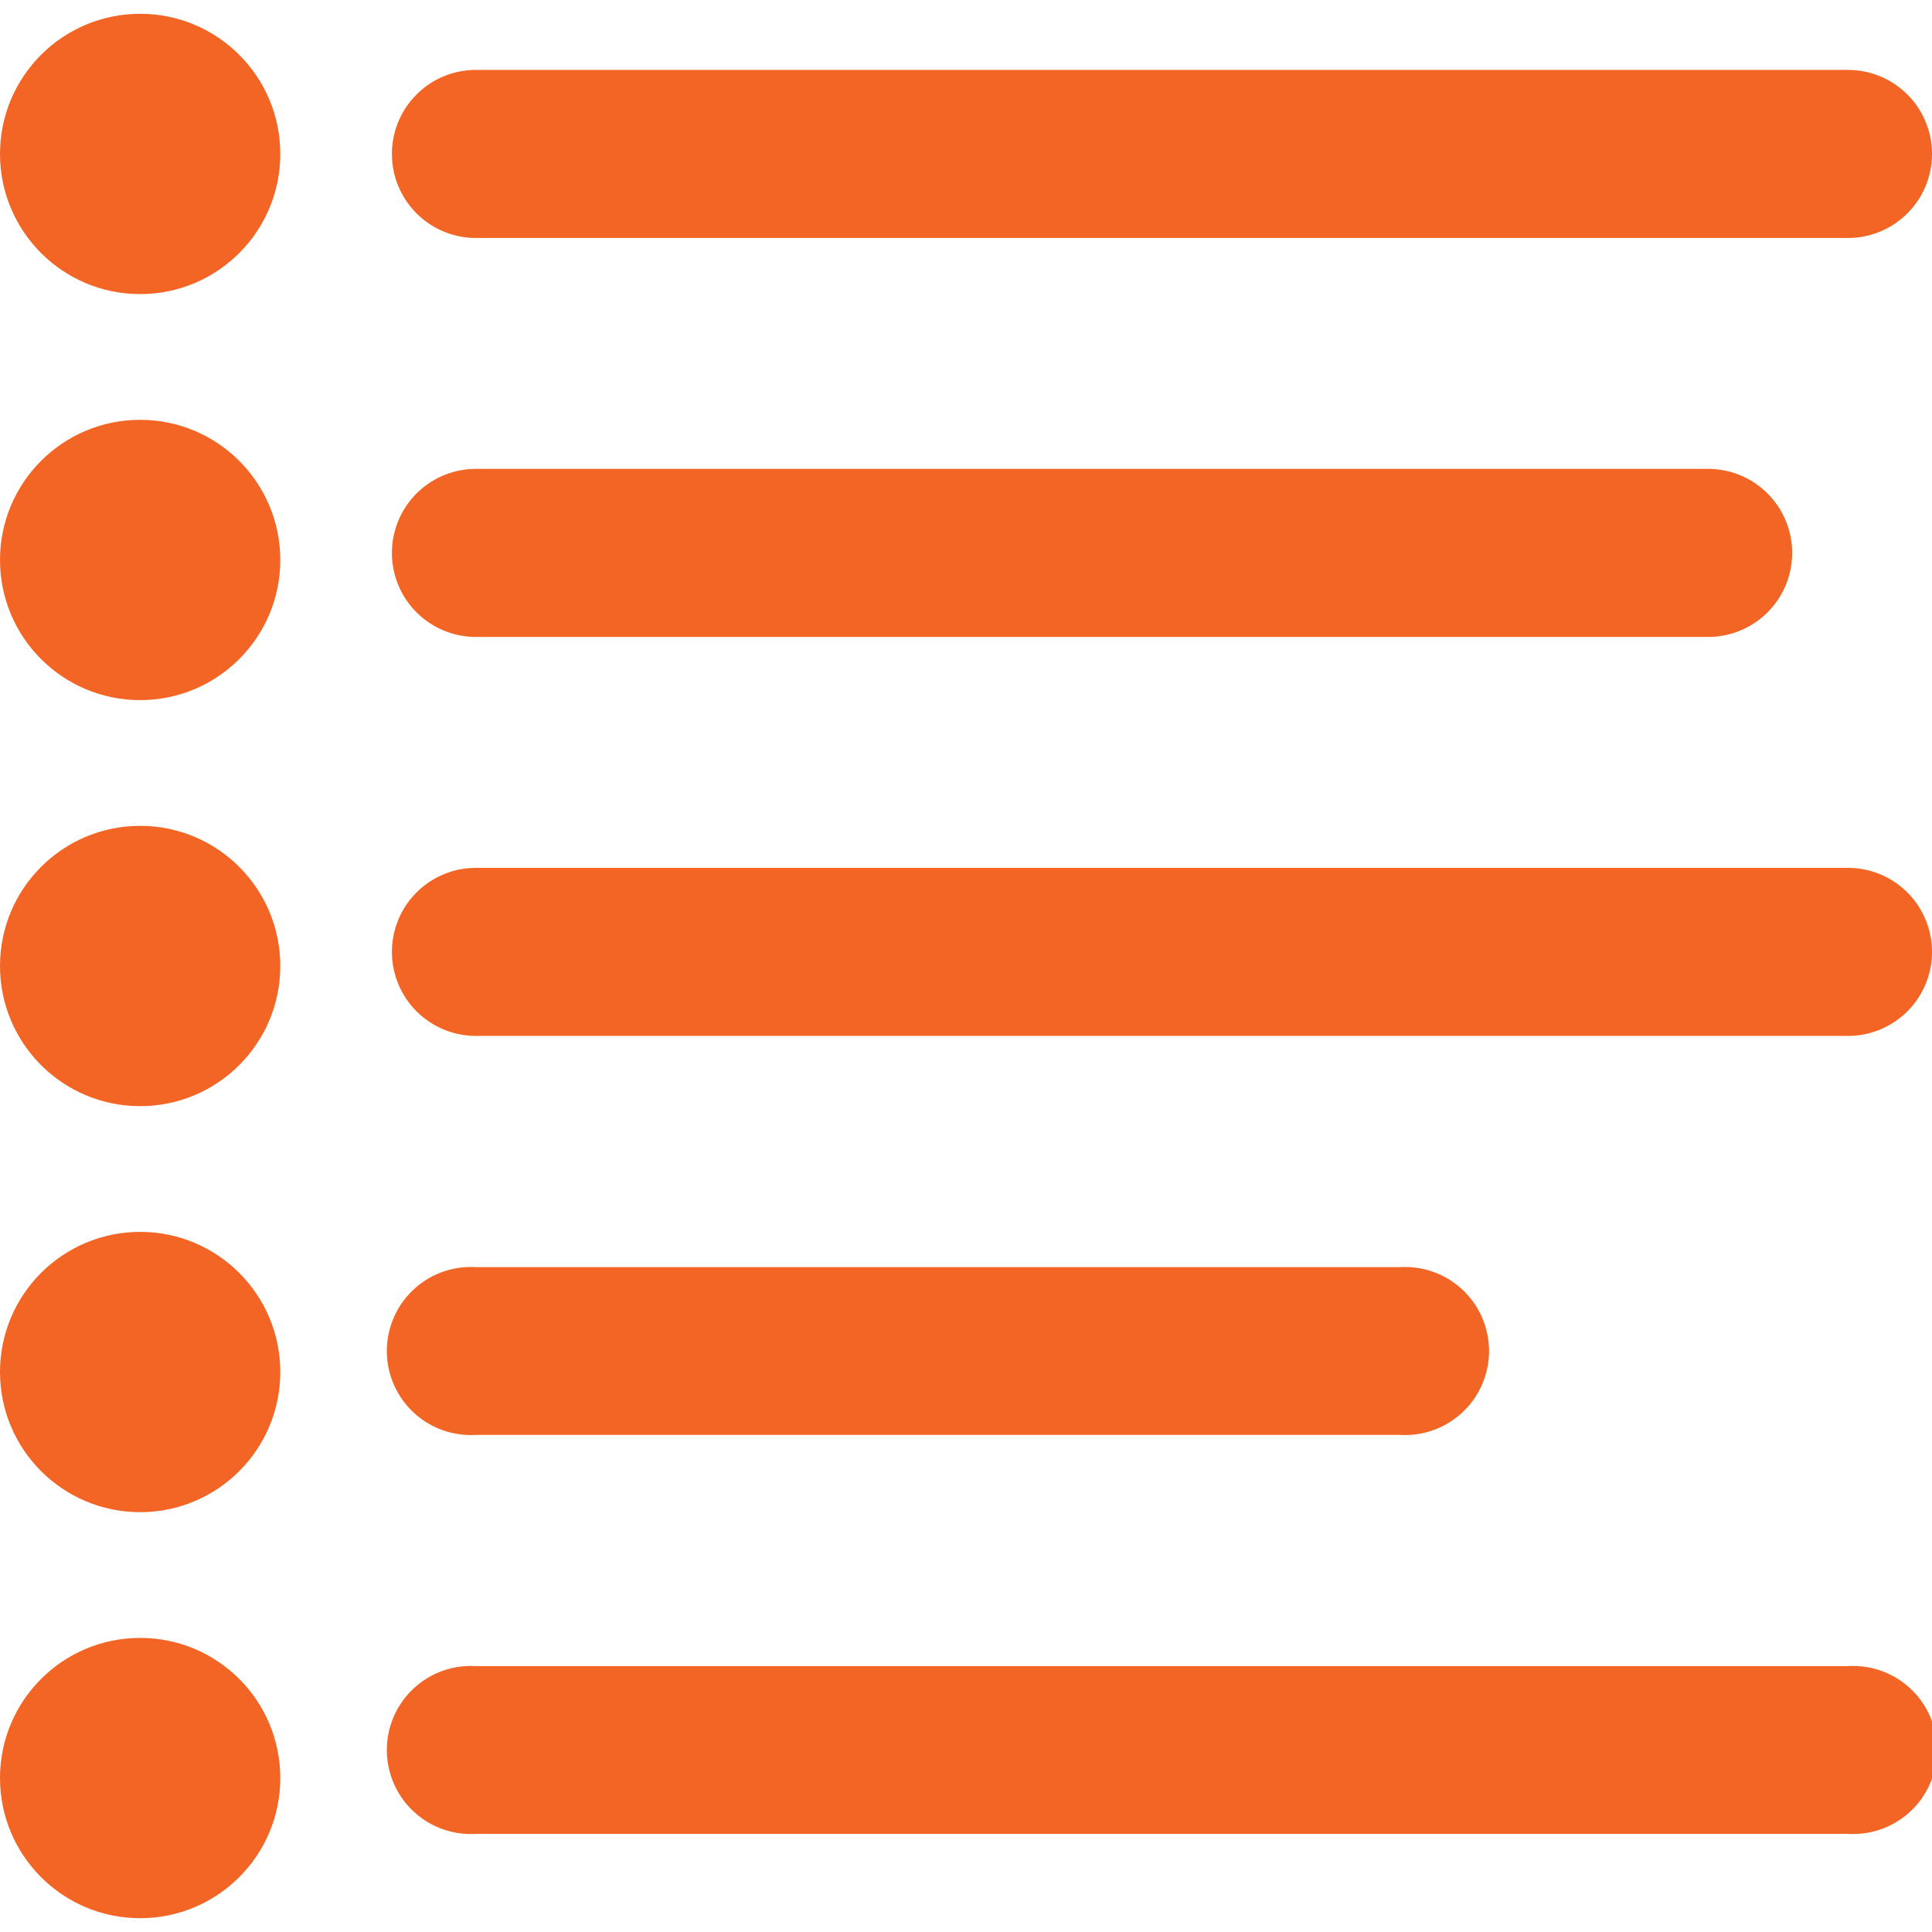
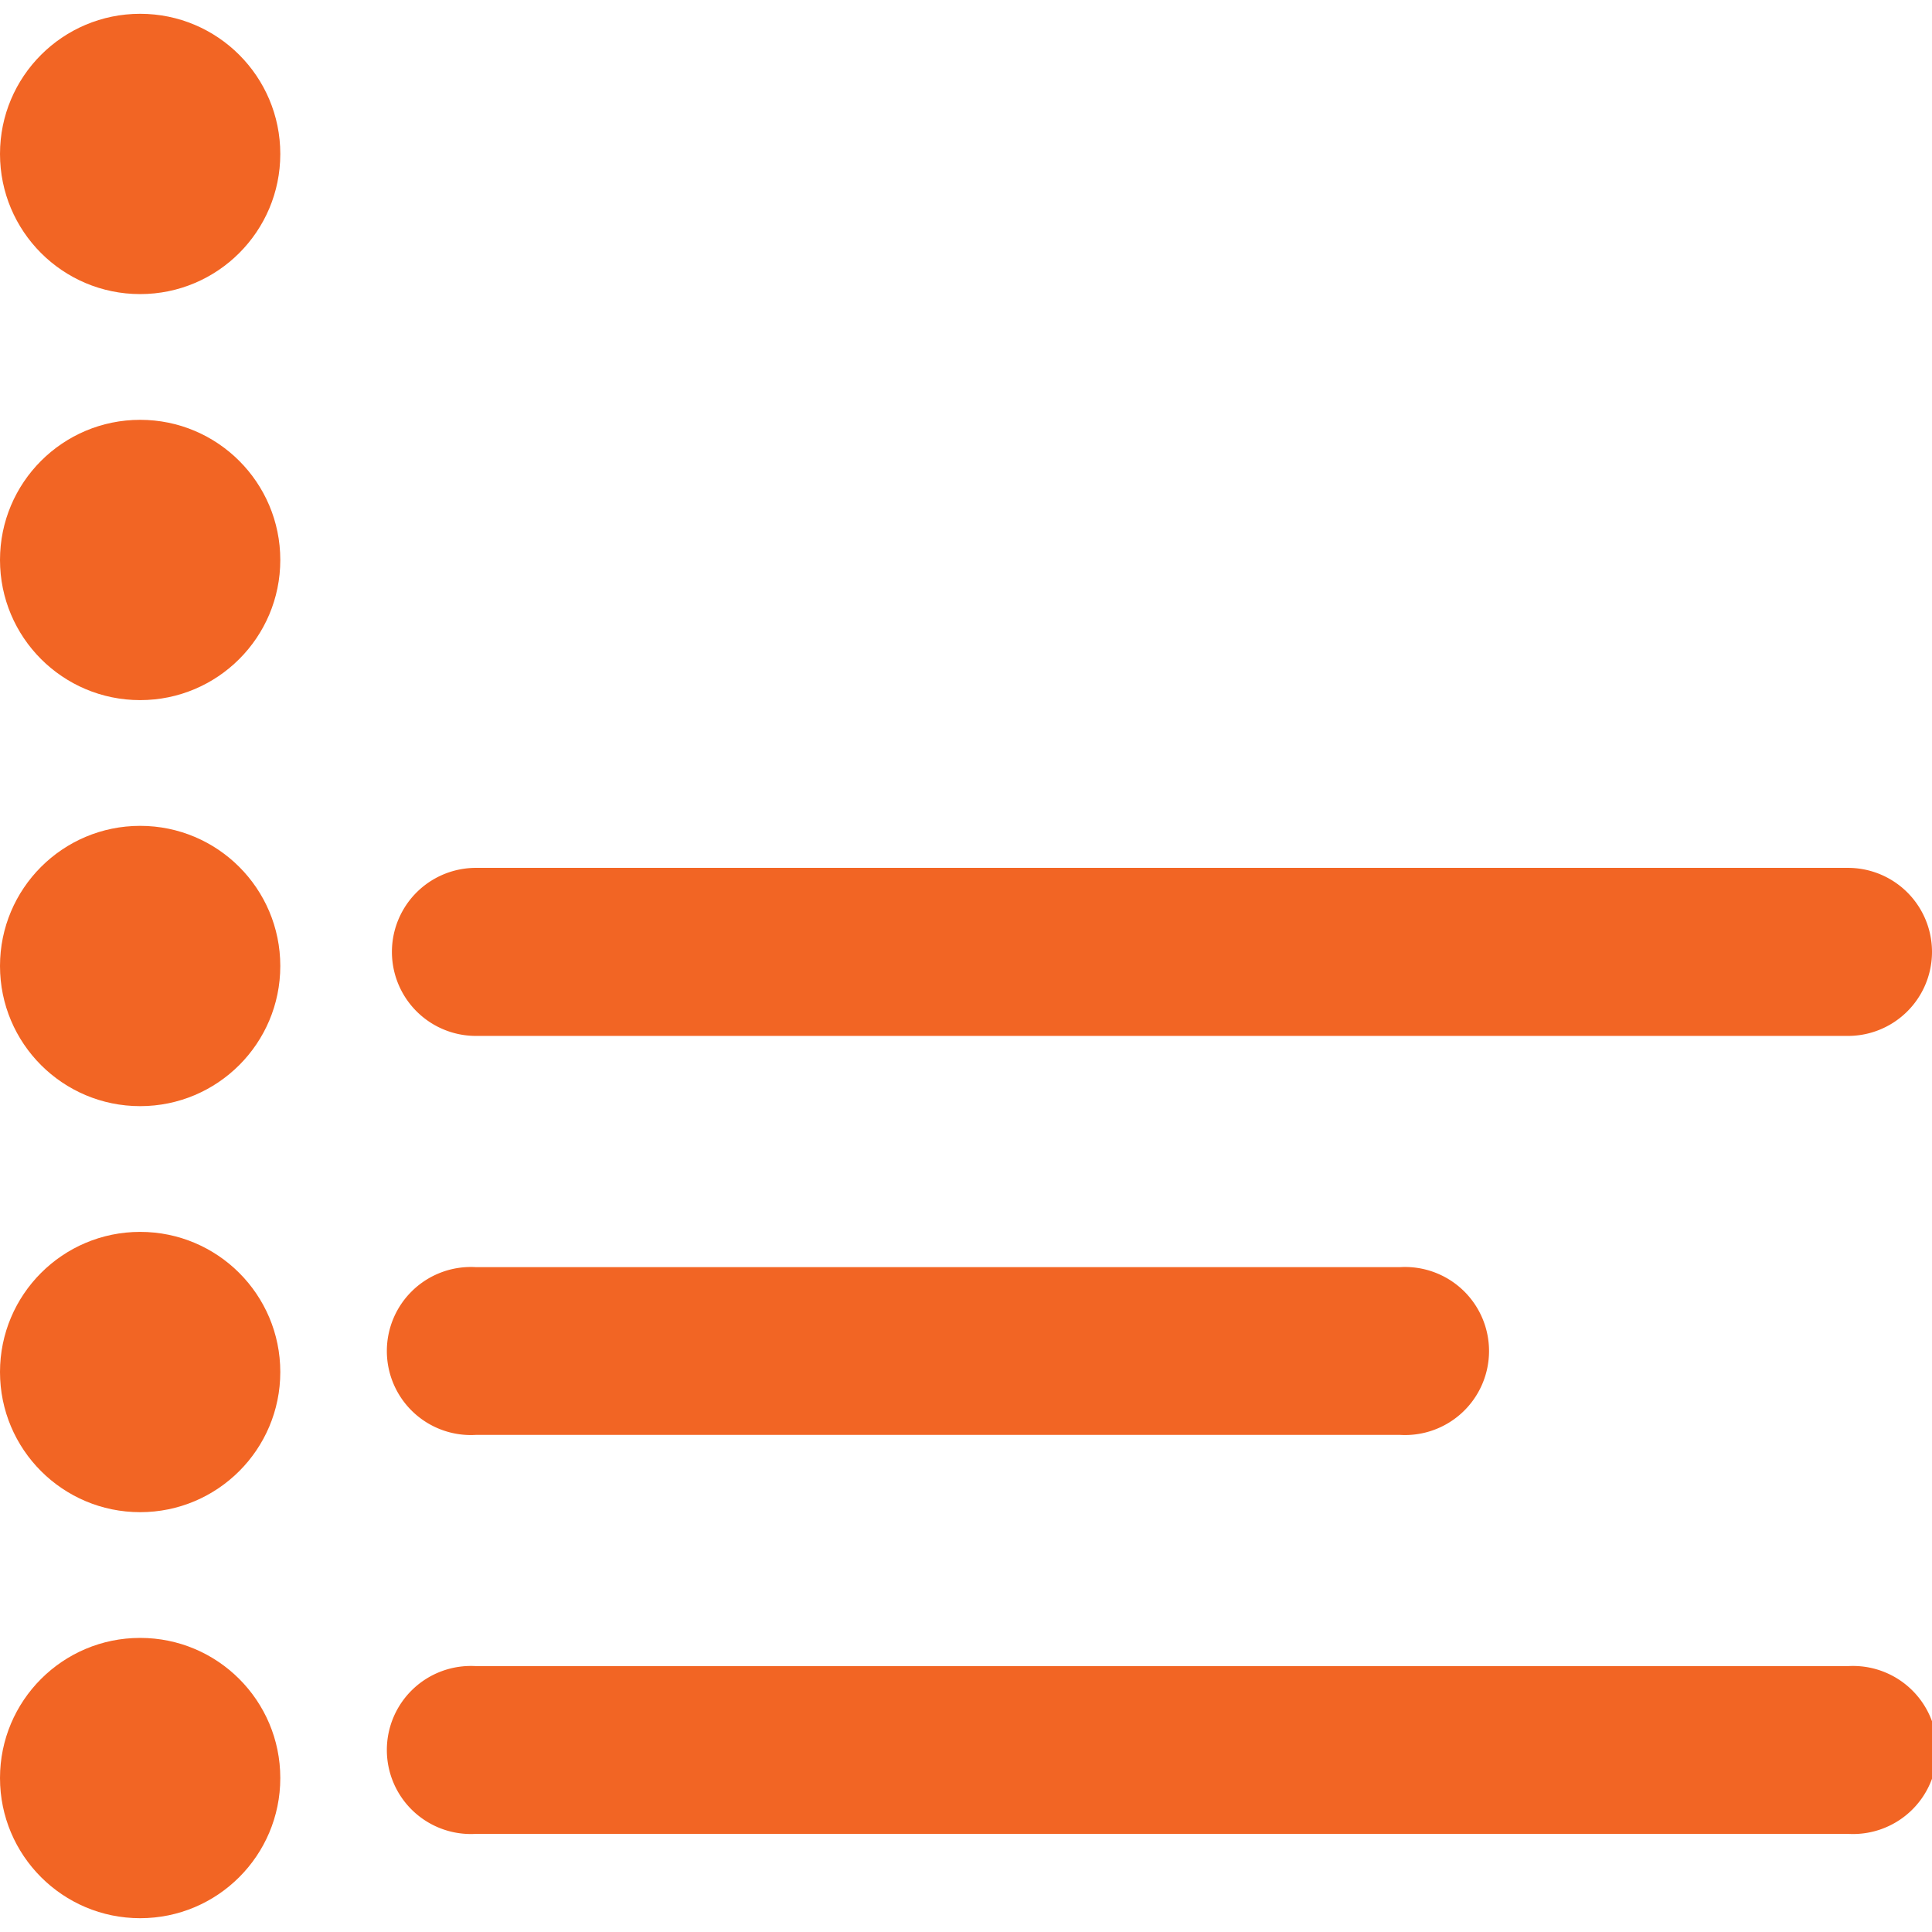
<svg xmlns="http://www.w3.org/2000/svg" viewBox="0 0 63 63">
  <defs>
    <style>.cls-1{fill:none;}.cls-2{fill:#f26524;}</style>
  </defs>
  <g id="Layer_2" data-name="Layer 2">
    <g id="Layer_1-2" data-name="Layer 1">
      <rect class="cls-1" width="63" height="63" />
      <circle class="cls-2" cx="4.57" cy="5.02" r="4.57" />
      <circle class="cls-2" cx="4.57" cy="18.26" r="4.57" />
      <circle class="cls-2" cx="4.57" cy="31.5" r="4.57" />
      <circle class="cls-2" cx="4.57" cy="44.74" r="4.57" />
      <circle class="cls-2" cx="4.57" cy="57.98" r="4.57" />
-       <path class="cls-2" d="M60.26,7.76H15.52a2.74,2.74,0,0,1,0-5.48H60.26a2.74,2.74,0,1,1,0,5.48Z" />
-       <path class="cls-2" d="M55.7,20.77H15.52a2.74,2.74,0,0,1,0-5.48H55.7a2.74,2.74,0,0,1,0,5.48Z" />
      <path class="cls-2" d="M60.26,33.78H15.52a2.74,2.74,0,1,1,0-5.48H60.26a2.74,2.74,0,1,1,0,5.48Z" />
      <path class="cls-2" d="M45.65,46.79H15.52a2.74,2.74,0,1,1,0-5.47H45.65a2.74,2.74,0,1,1,0,5.47Z" />
      <path class="cls-2" d="M60.26,59.8H15.52a2.74,2.74,0,1,1,0-5.47H60.26a2.74,2.74,0,1,1,0,5.47Z" />
    </g>
  </g>
</svg>